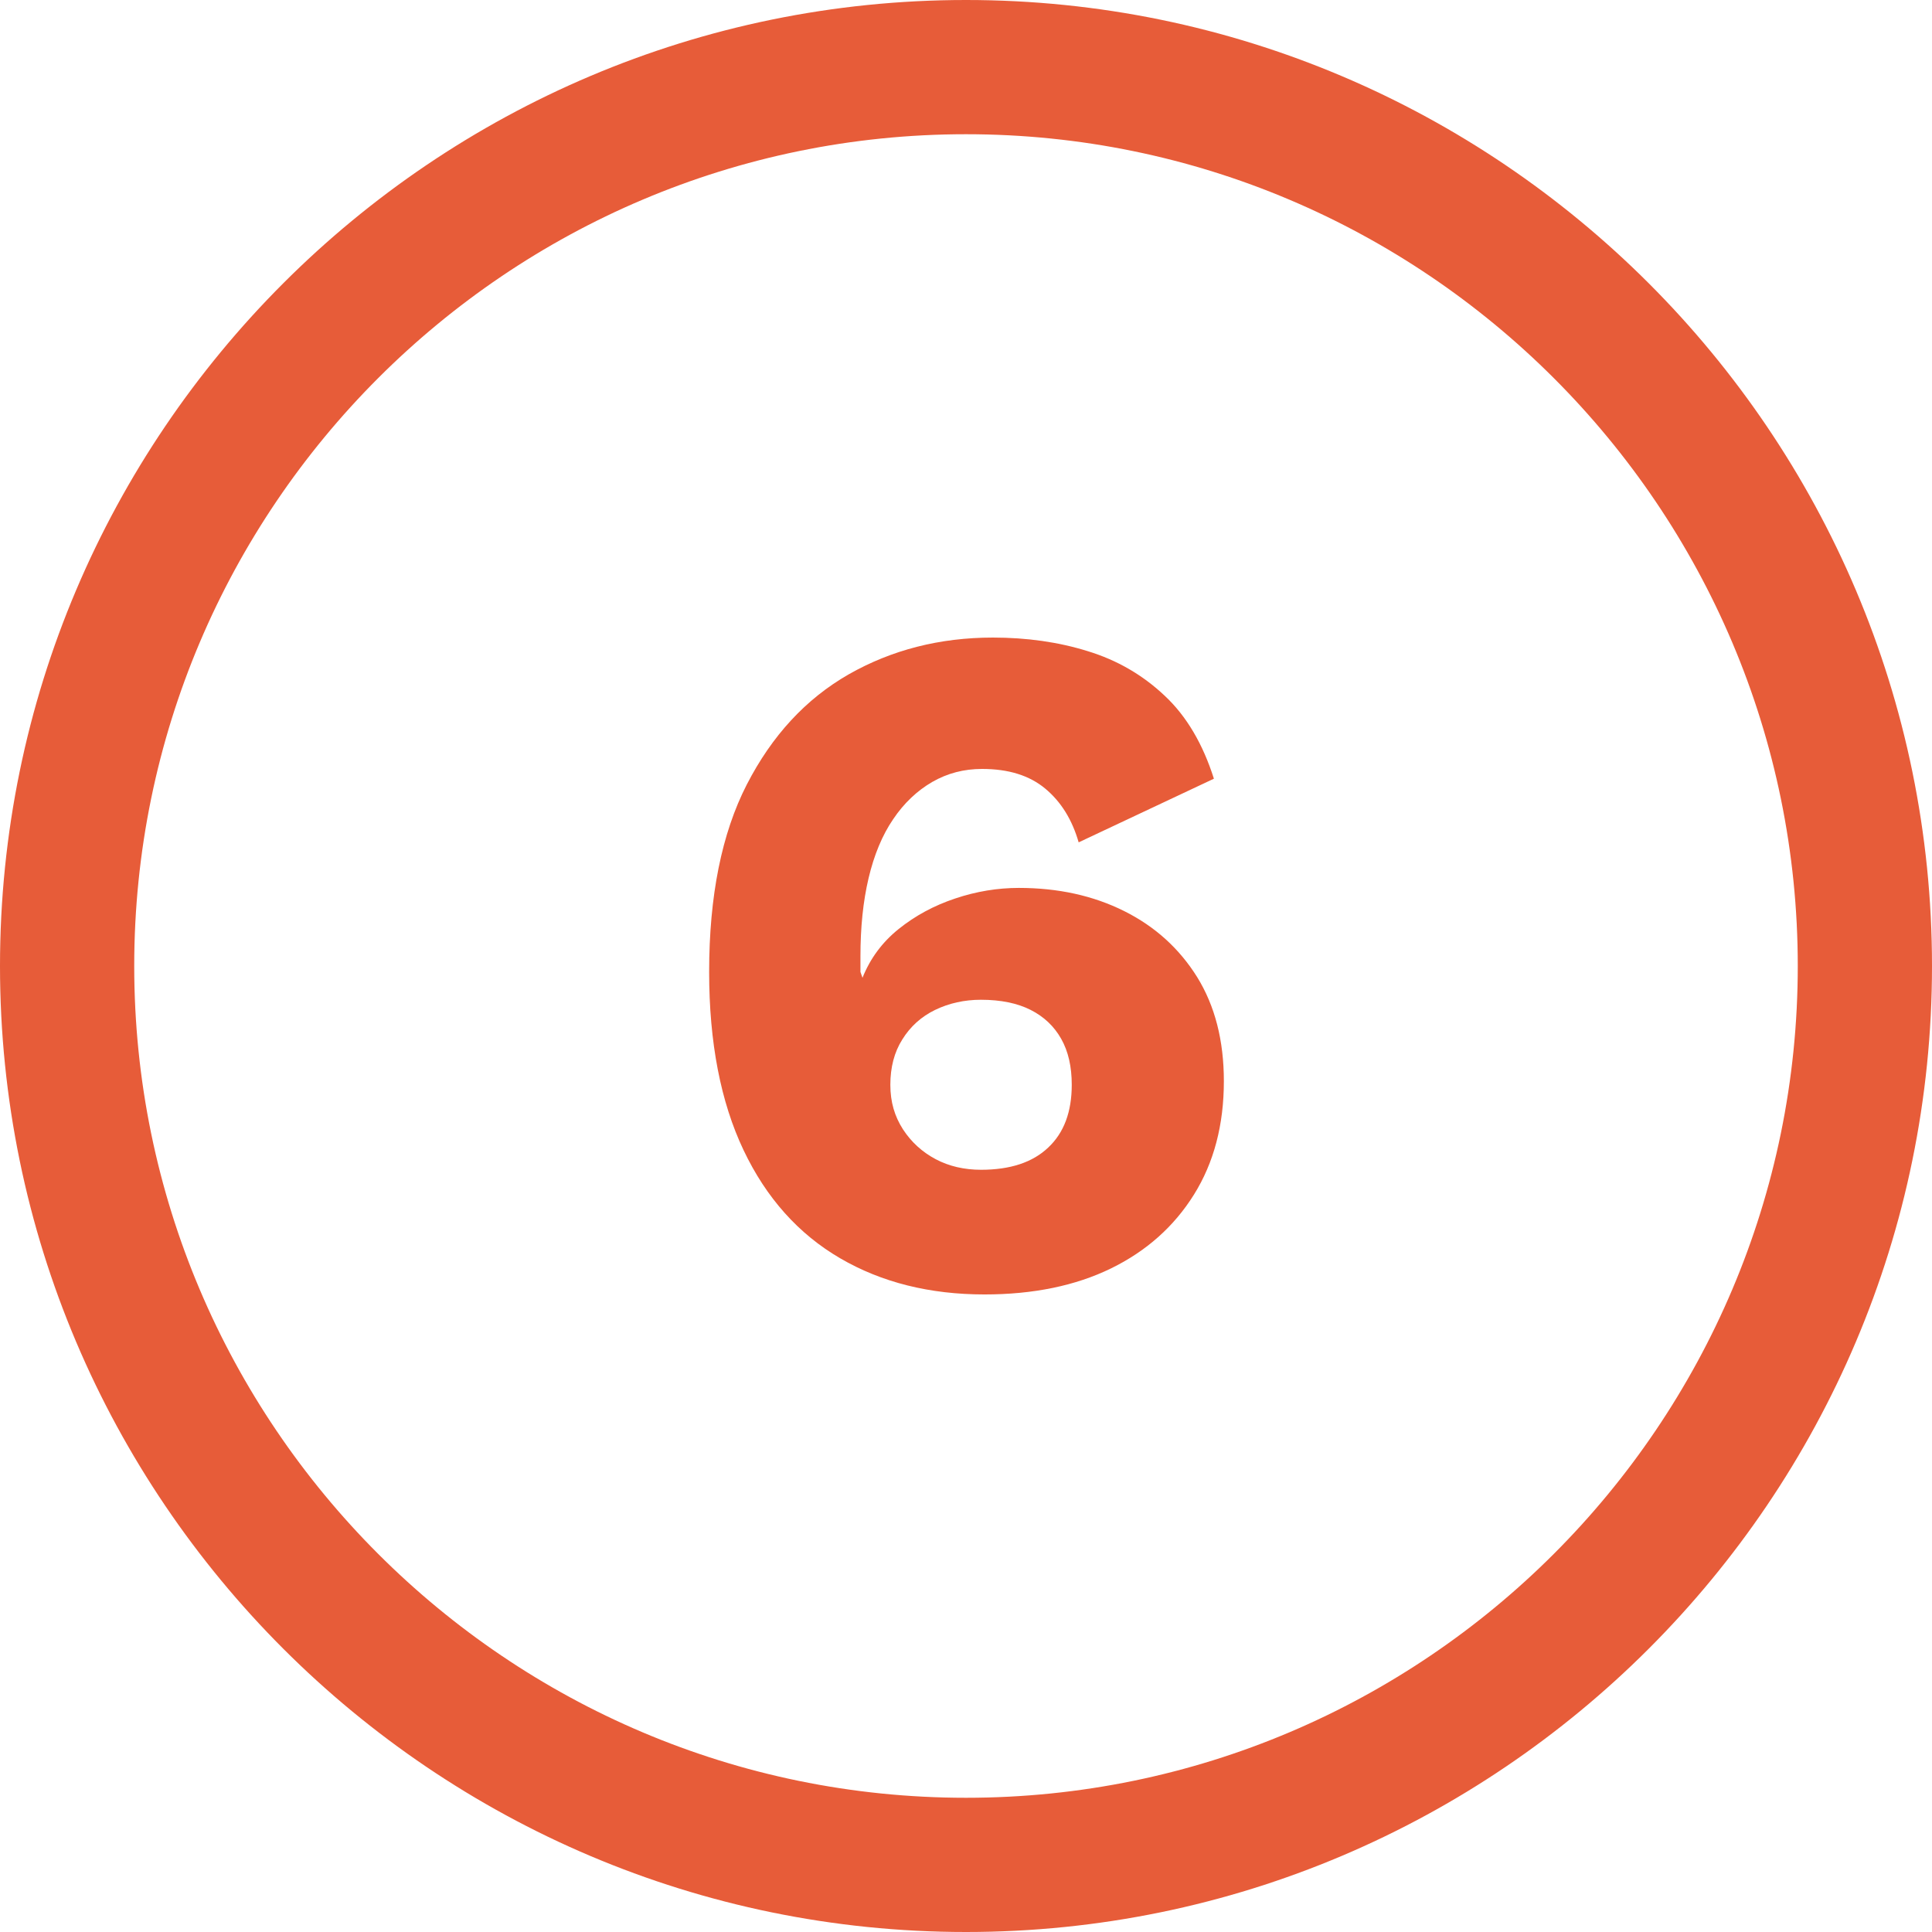
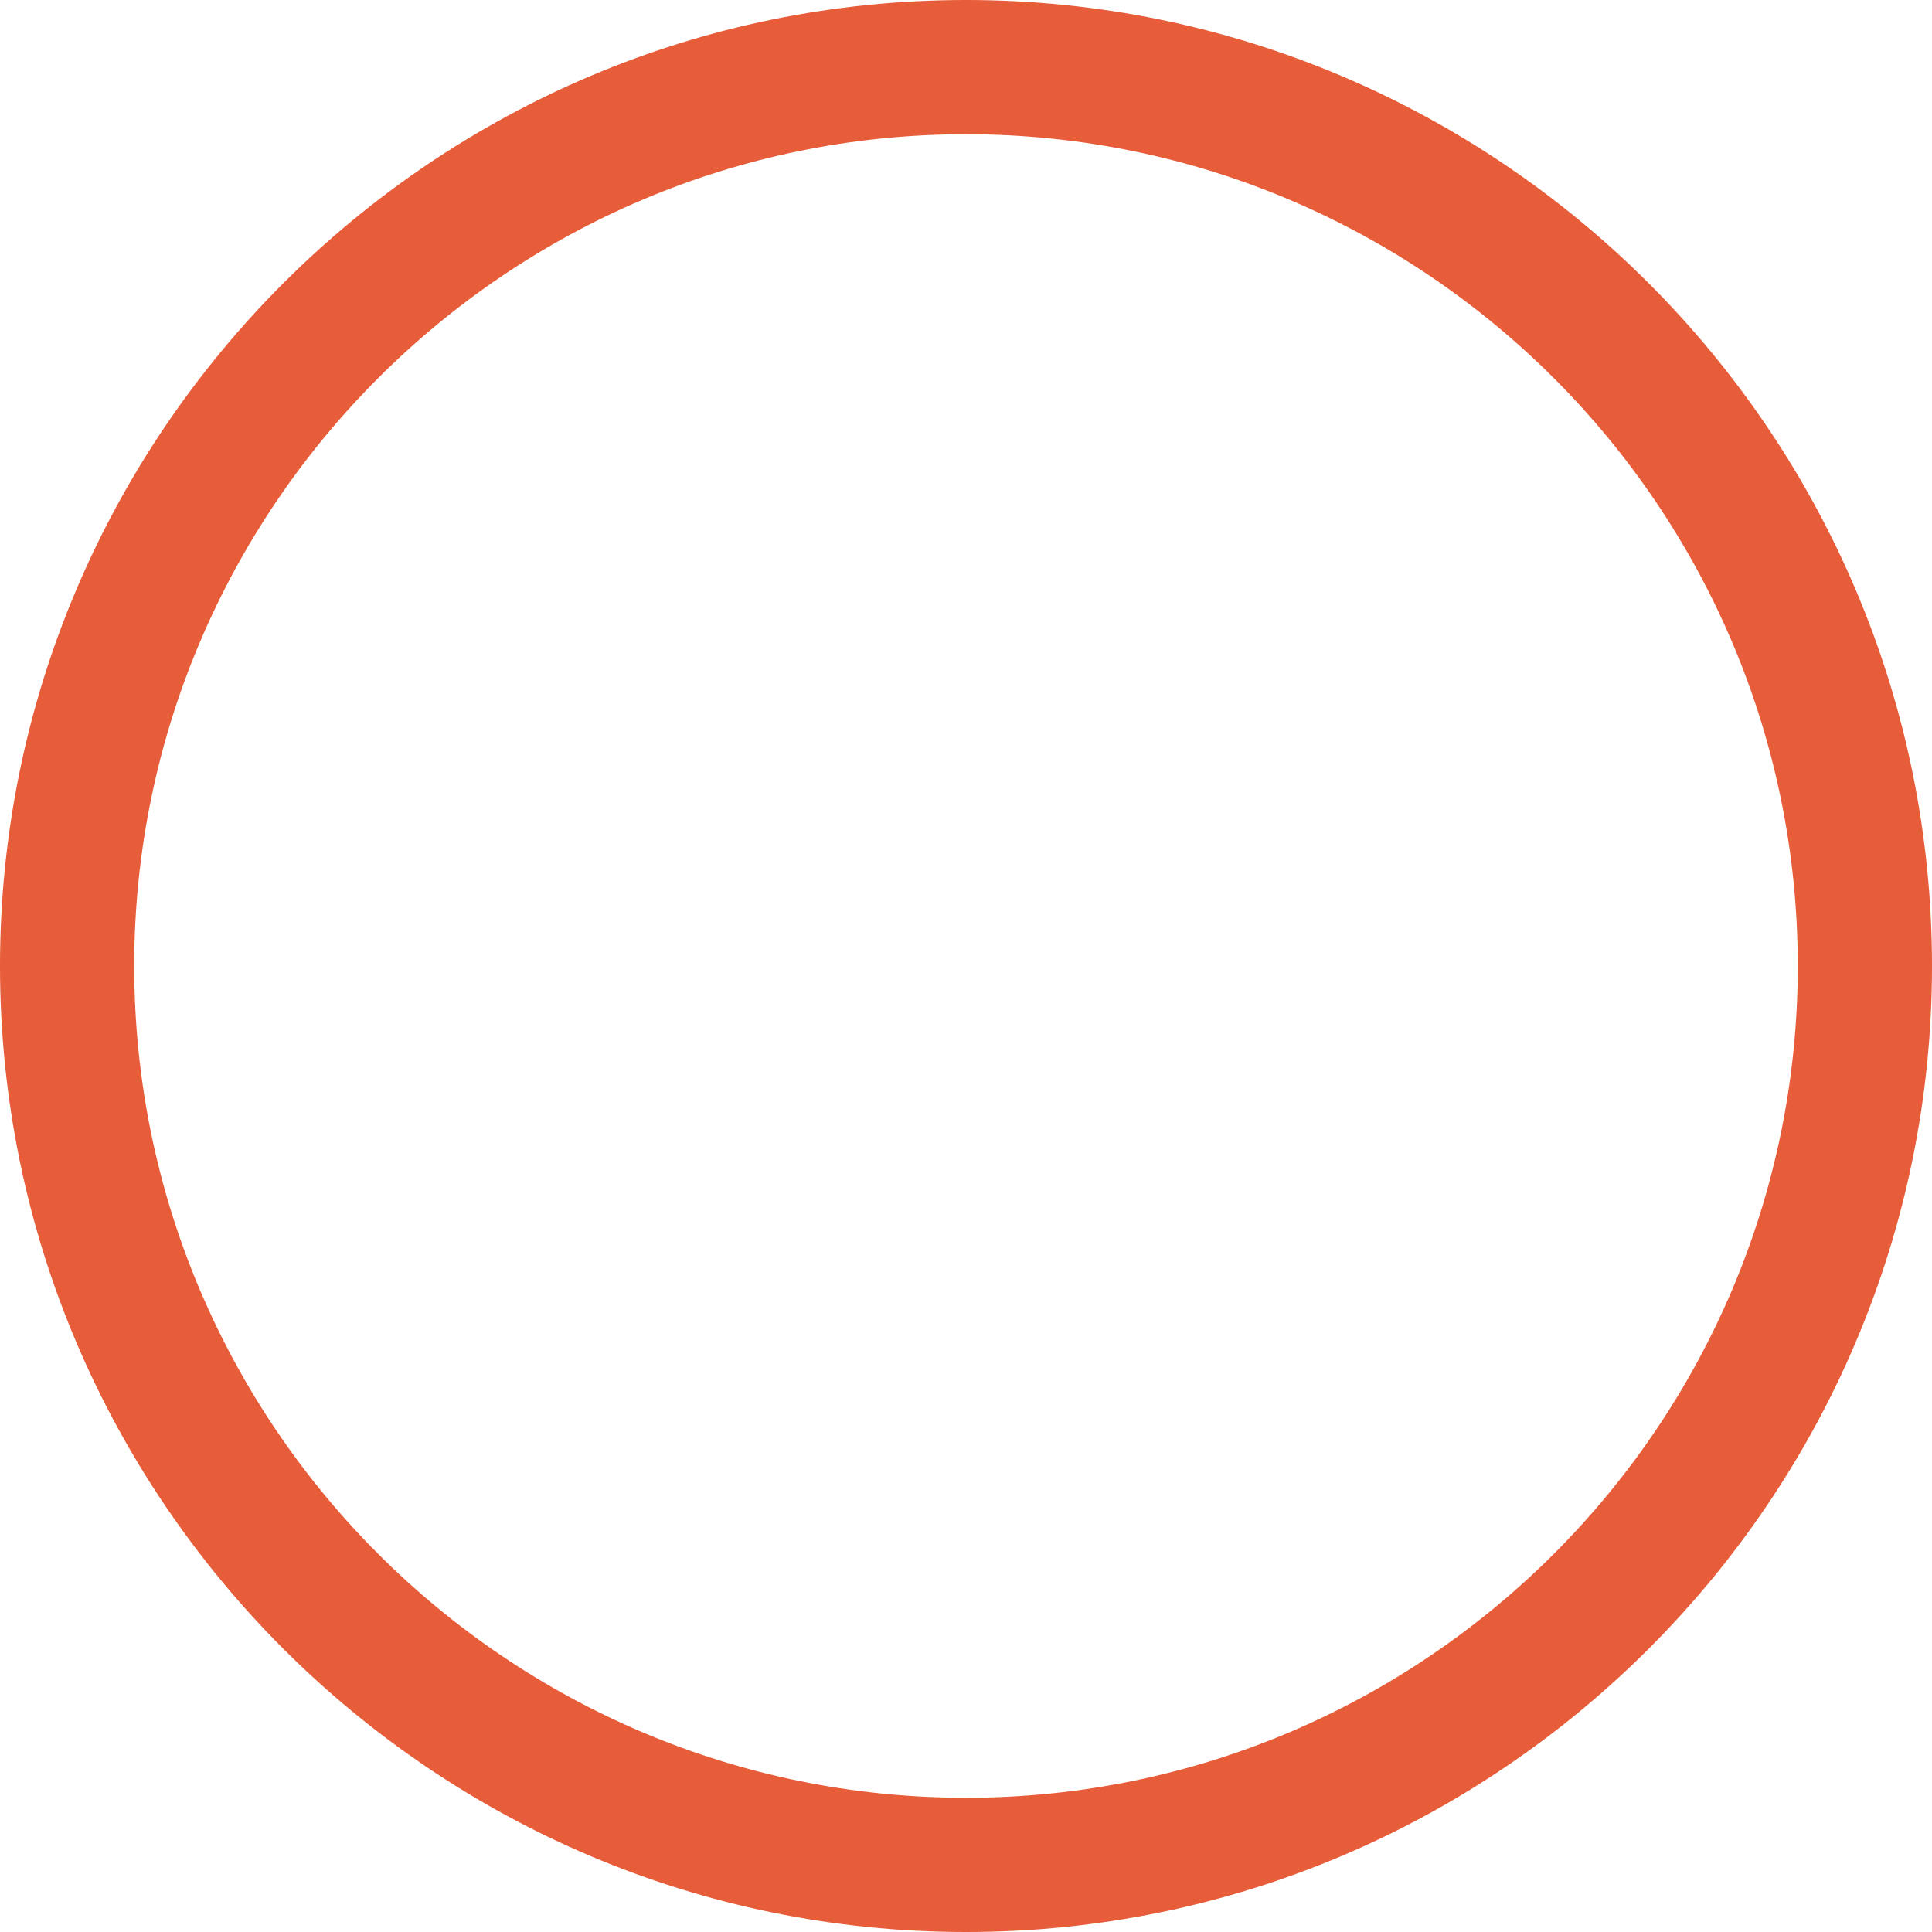
<svg xmlns="http://www.w3.org/2000/svg" id="Layer_2" data-name="Layer 2" viewBox="0 0 95 95">
  <defs>
    <style>
      .cls-1 {
        fill: #e75c39;
        stroke-width: 0px;
      }
    </style>
  </defs>
  <g id="Layer_1-2" data-name="Layer 1">
    <g>
      <path class="cls-1" d="m47.5,95C21.31,95,0,73.69,0,47.5S21.31,0,47.5,0s47.5,21.31,47.5,47.5-21.31,47.5-47.5,47.5Zm0-88.4C24.95,6.6,6.6,24.95,6.6,47.5s18.35,40.9,40.9,40.9,40.9-18.35,40.9-40.9S70.05,6.6,47.5,6.6Z" />
-       <path class="cls-1" d="m48.81,31.35c1.68,0,3.24.22,4.68.67,1.44.44,2.7,1.17,3.78,2.19,1.08,1.01,1.88,2.38,2.42,4.08l-6.65,3.13c-.32-1.11-.86-1.99-1.64-2.64-.78-.65-1.81-.97-3.11-.97-.89,0-1.7.21-2.45.64-.74.43-1.39,1.04-1.92,1.83-.54.79-.94,1.76-1.21,2.9-.27,1.14-.4,2.42-.4,3.85v.76l.1.29c.38-.95.97-1.75,1.78-2.4.81-.65,1.73-1.15,2.78-1.5,1.04-.35,2.09-.52,3.13-.52,1.93,0,3.66.38,5.18,1.14,1.52.76,2.71,1.84,3.59,3.25.87,1.41,1.31,3.11,1.31,5.11,0,2.15-.49,4.01-1.47,5.58-.98,1.57-2.34,2.78-4.08,3.63-1.74.85-3.82,1.28-6.22,1.28-2.69,0-5.06-.59-7.1-1.78-2.04-1.19-3.63-2.96-4.75-5.32-1.12-2.36-1.69-5.28-1.69-8.76,0-3.74.62-6.81,1.85-9.21,1.24-2.41,2.9-4.21,5.01-5.42,2.11-1.2,4.47-1.81,7.1-1.81Zm-.57,17.81c-.82,0-1.58.17-2.26.5-.68.33-1.22.82-1.61,1.45-.4.63-.59,1.38-.59,2.23s.21,1.55.62,2.19c.41.63.95,1.12,1.61,1.47.66.35,1.41.52,2.23.52,1.43,0,2.53-.36,3.3-1.09.78-.73,1.16-1.76,1.16-3.09,0-.89-.17-1.64-.52-2.26-.35-.62-.85-1.09-1.5-1.42-.65-.33-1.47-.5-2.45-.5Z" />
    </g>
  </g>
</svg>